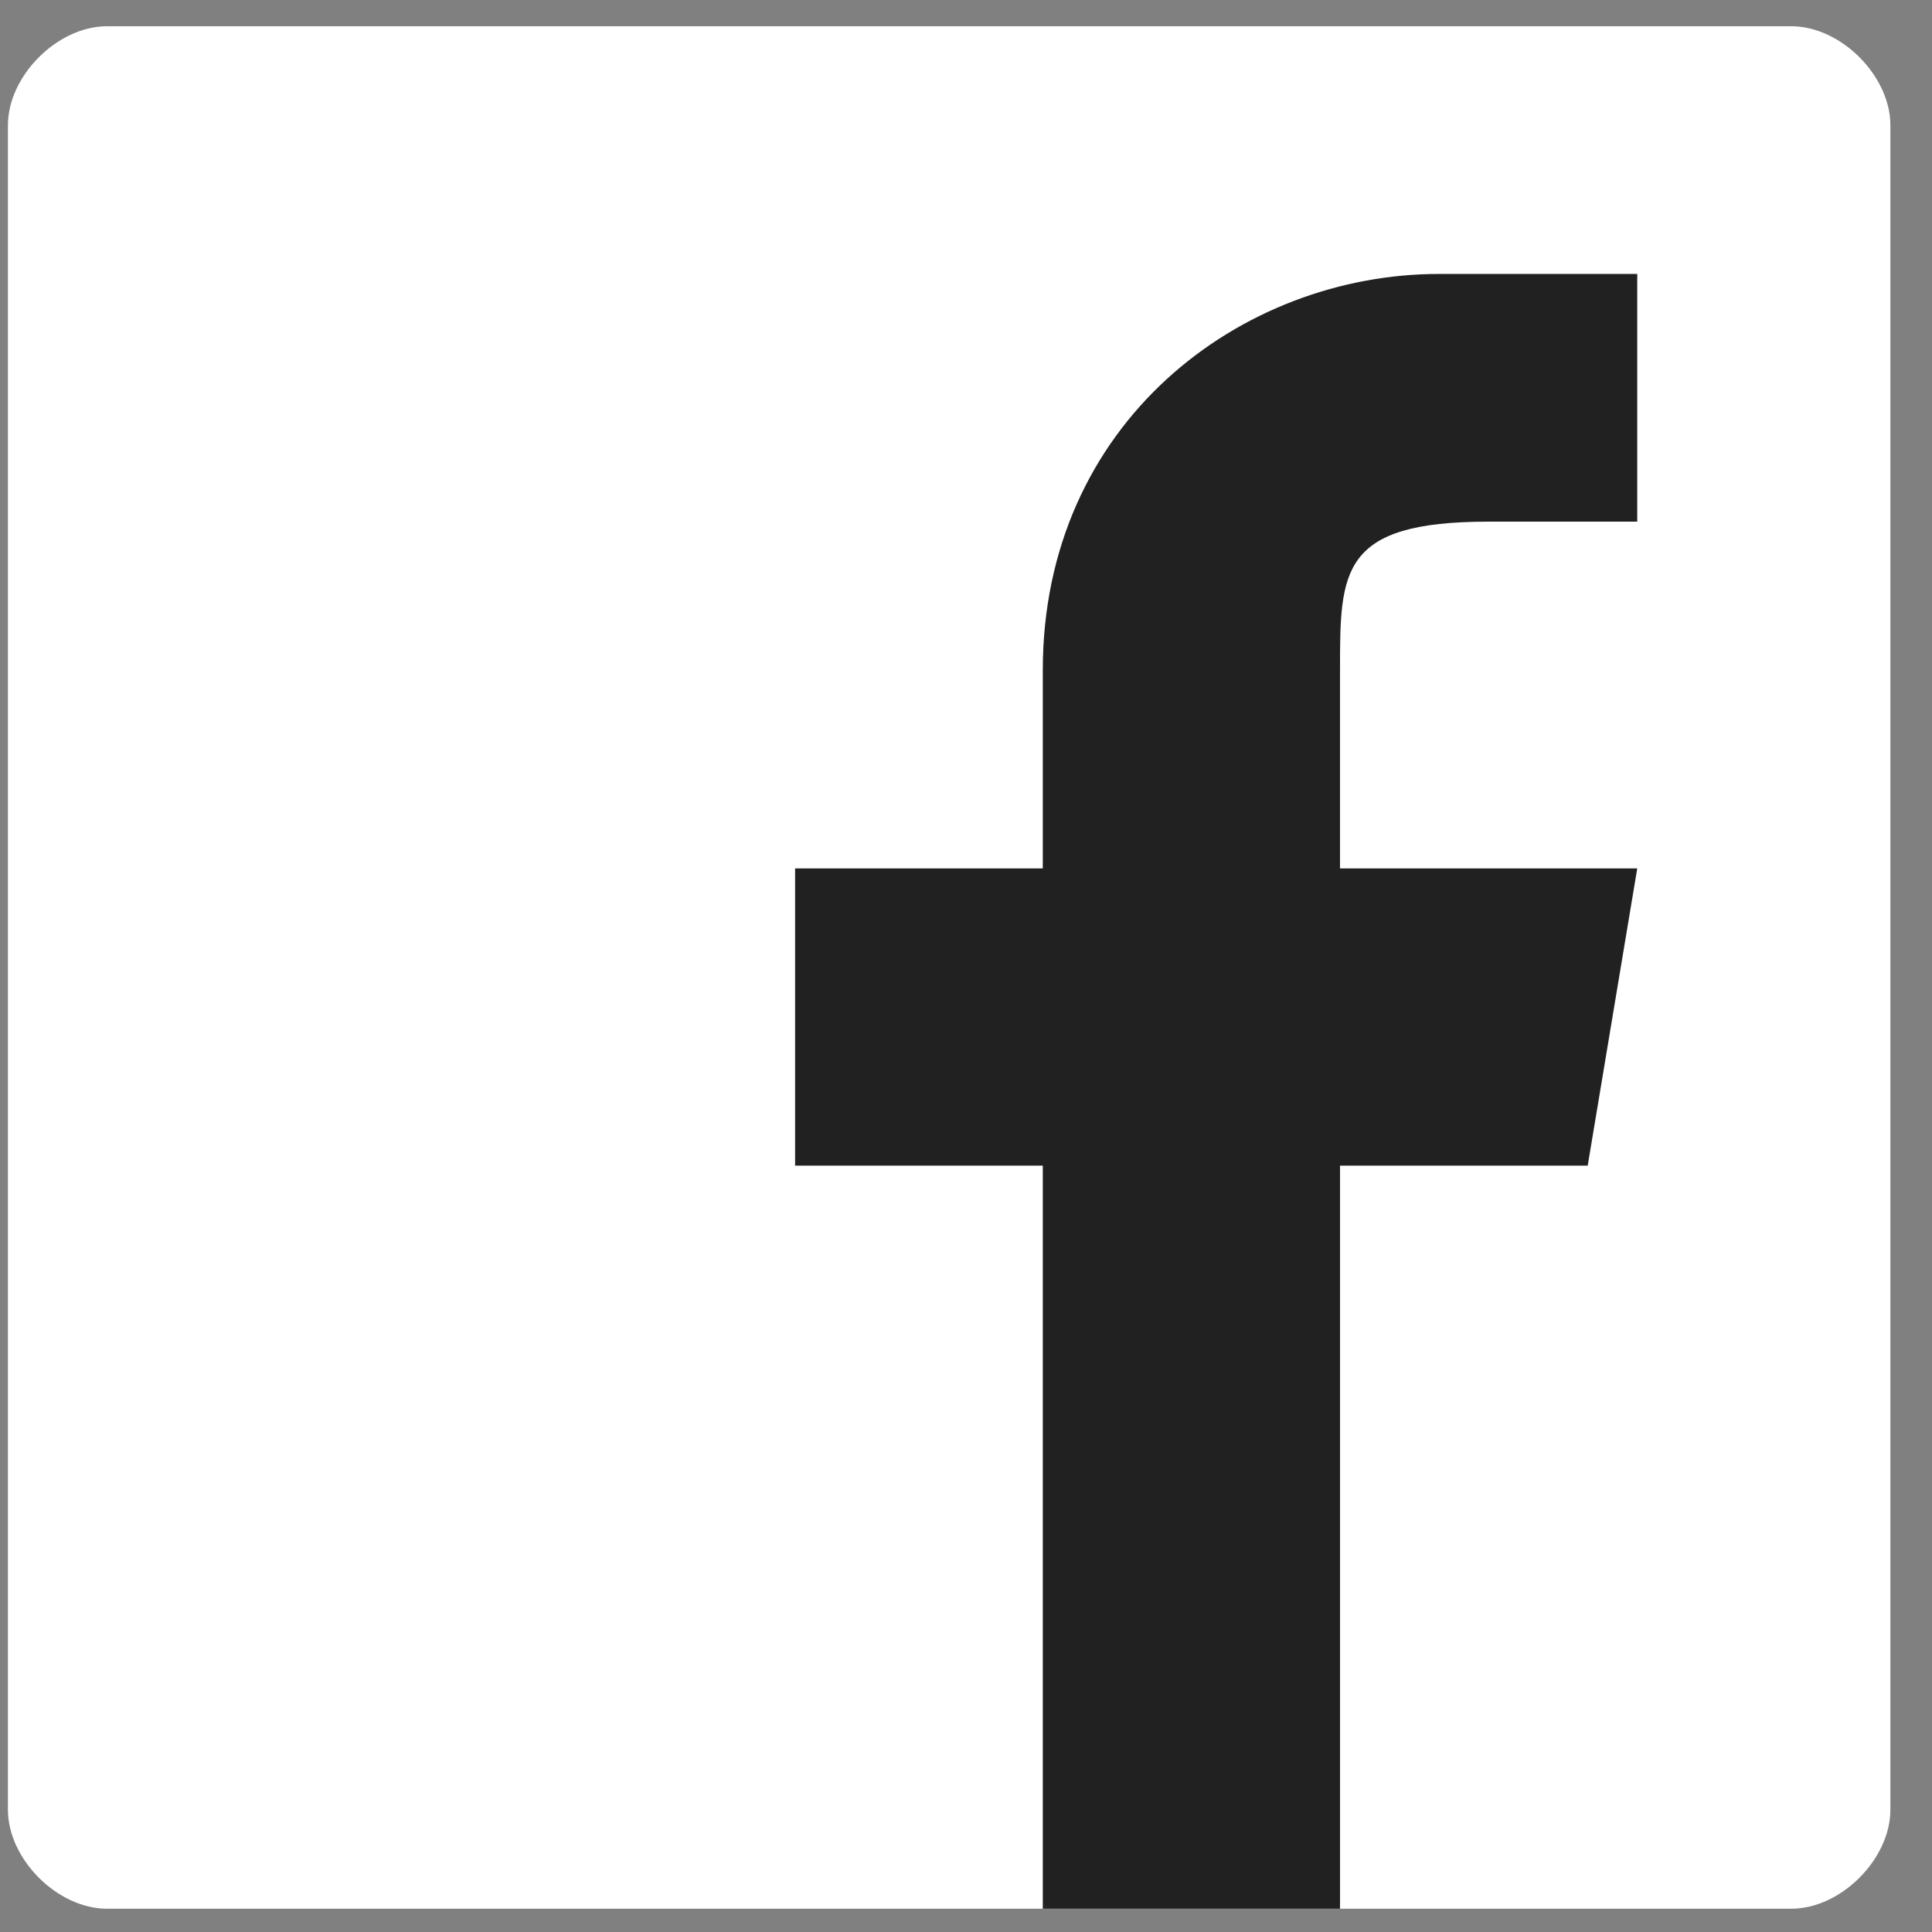
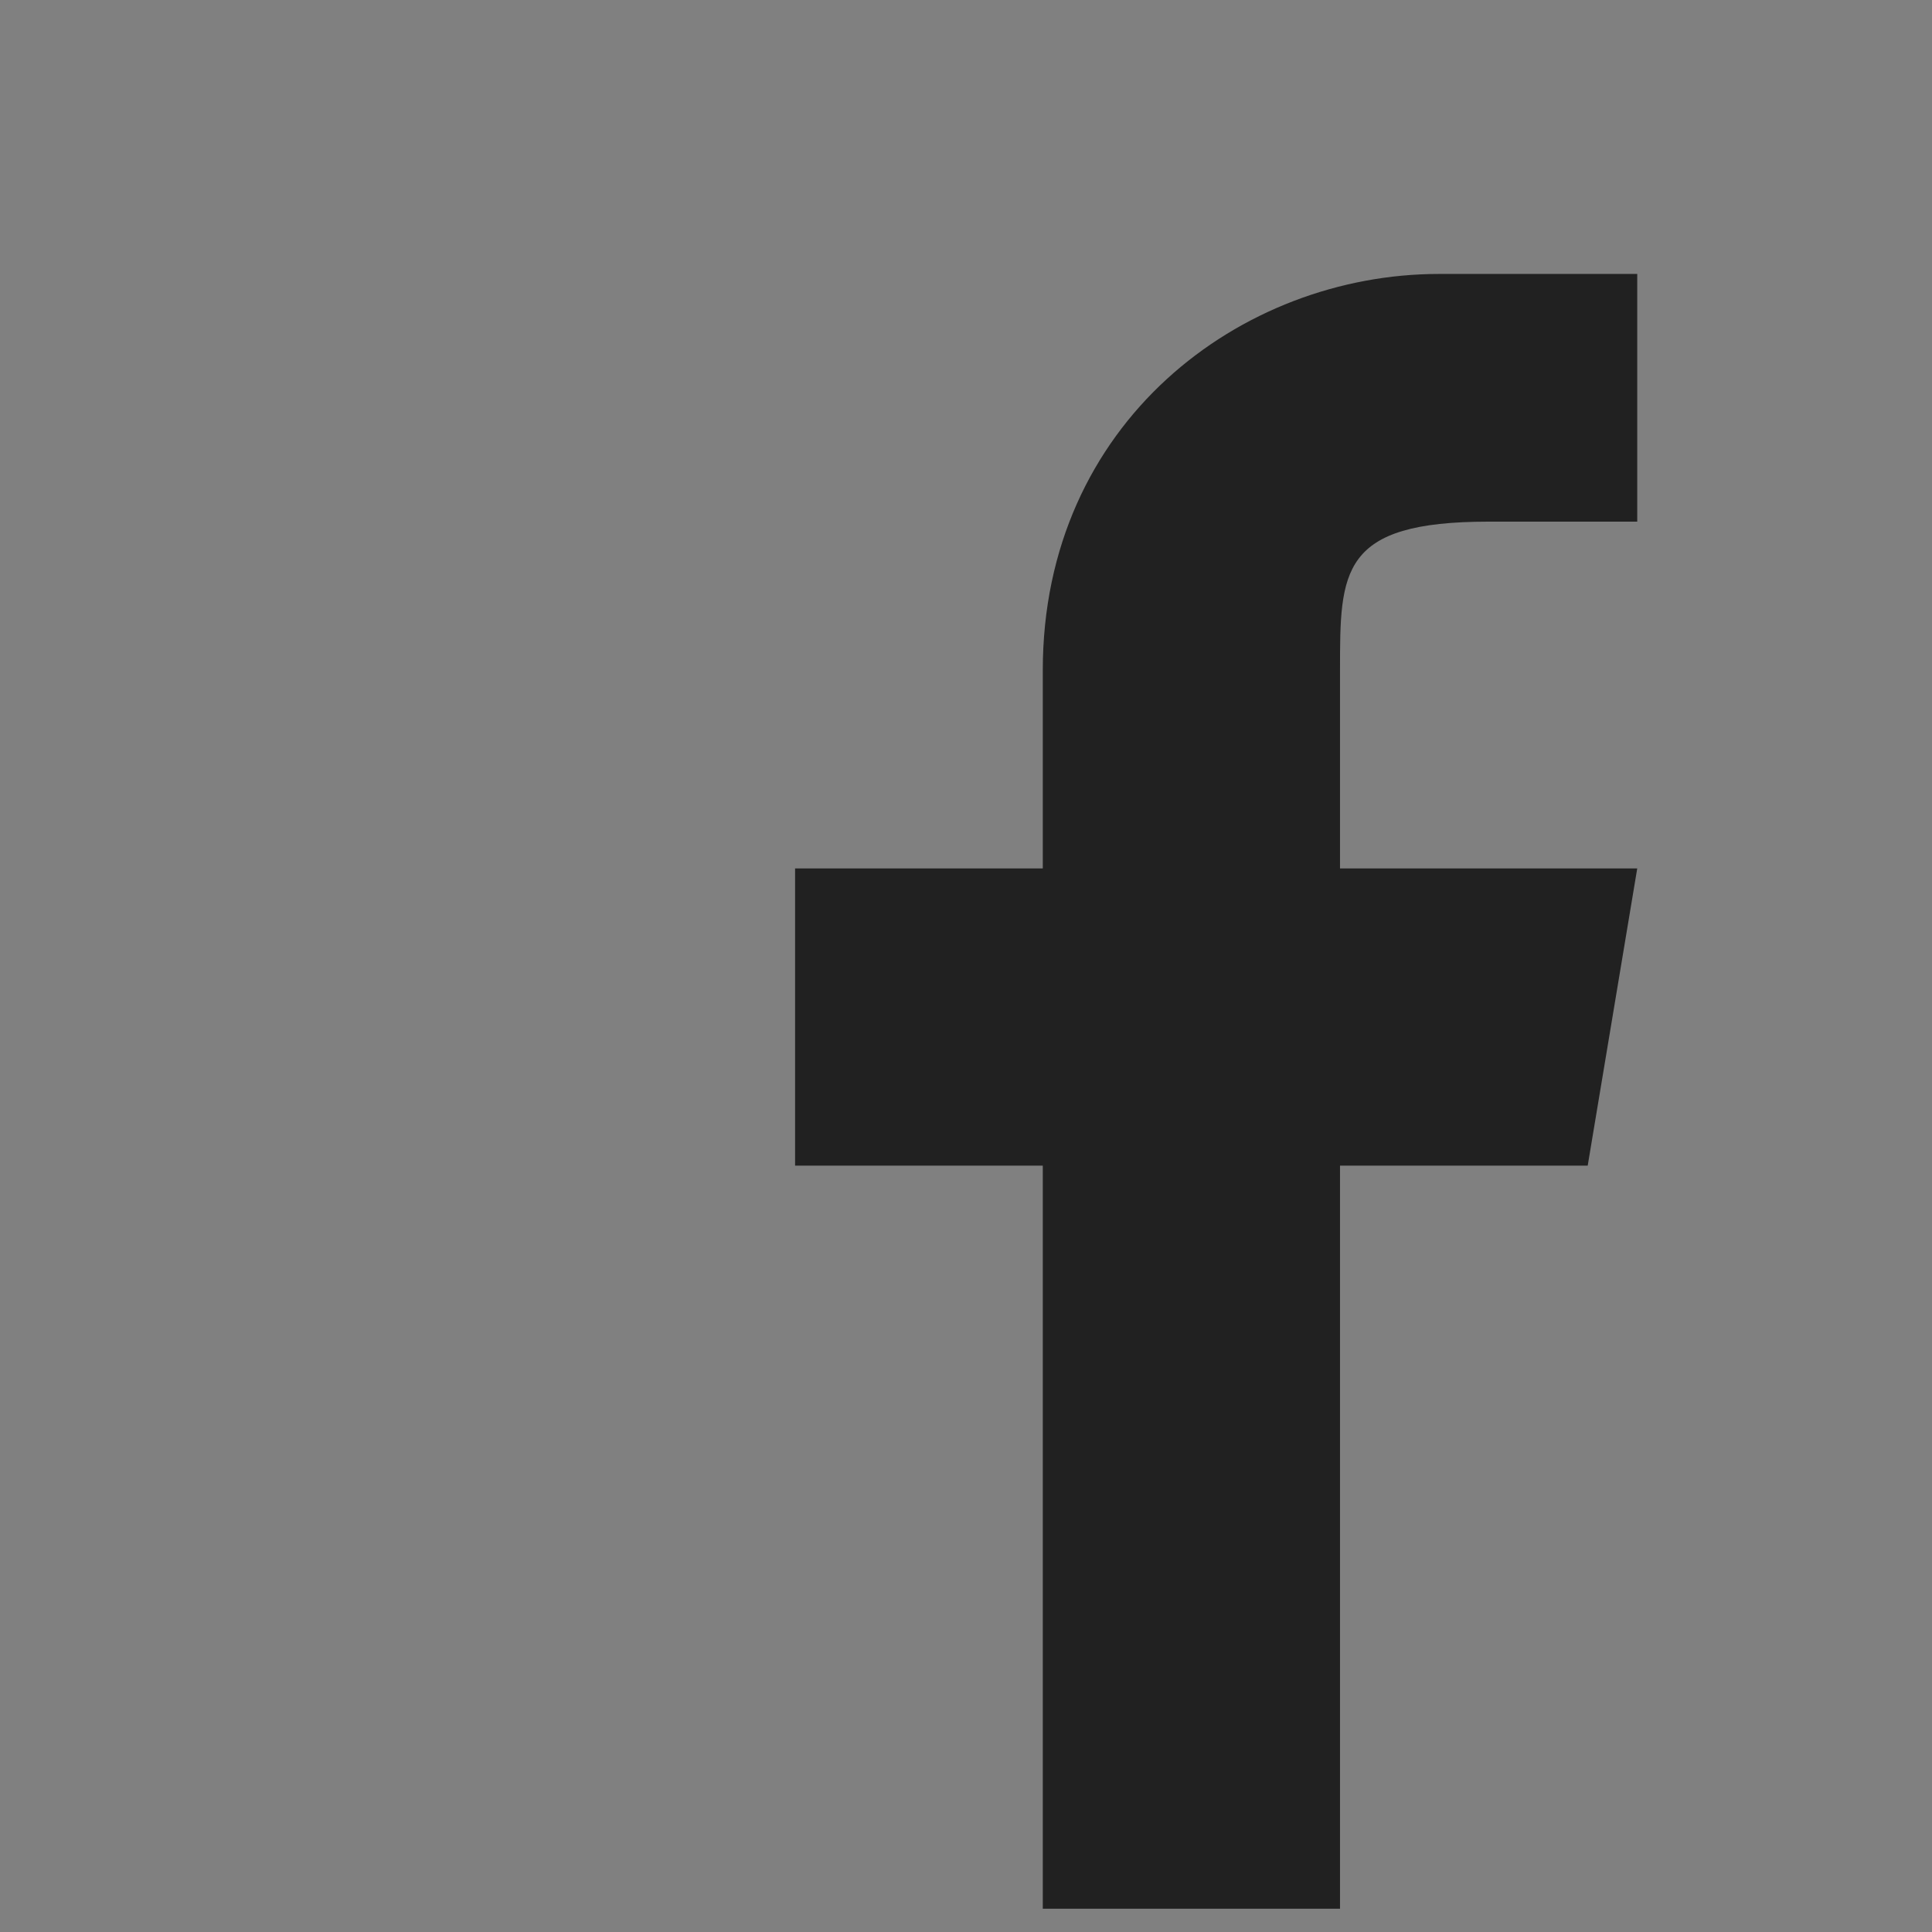
<svg xmlns="http://www.w3.org/2000/svg" version="1.1" id="Layer_1" x="0px" y="0px" width="3.9px" height="3.9px" viewBox="0 0 3.9 3.9" style="enable-background:new 0 0 3.9 3.9;" xml:space="preserve">
  <rect x="0" y="0" width="3.9" height="3.9" fill="#808080" stroke="none" />
  <style type="text/css">
	.st0{fill:#FFFFFF;}
	.st1{fill:#212121;}
</style>
  <g>
    <g id="g4672_00000062170884814271835330000014975217129576945540_">
      <g id="g4678_00000160170454866090363110000004380058519894041746_" transform="translate(375.716,120.553)">
-         <path id="path4680_00000007399665168217925700000015518125155381877653_" class="st0" d="M-372.1-116.7c0.1,0,0.2-0.1,0.2-0.2     v-3.4c0-0.1-0.1-0.2-0.2-0.2h-3.4c-0.1,0-0.2,0.1-0.2,0.2v3.4c0,0.1,0.1,0.2,0.2,0.2H-372.1z" />
-       </g>
+         </g>
      <g id="g4682_00000153671658922519274260000009690138468595851709_" transform="translate(307.705,120.553)">
        <path id="path4684_00000056396650595789404230000001953448569951479987_" class="st1" d="M-305-116.7v-1.5h0.5l0.1-0.6h-0.6v-0.4     c0-0.2,0-0.3,0.3-0.3l0.3,0v-0.5c-0.1,0-0.2,0-0.4,0c-0.4,0-0.8,0.3-0.8,0.8v0.4h-0.5v0.6h0.5v1.5H-305z" />
      </g>
    </g>
  </g>
</svg>